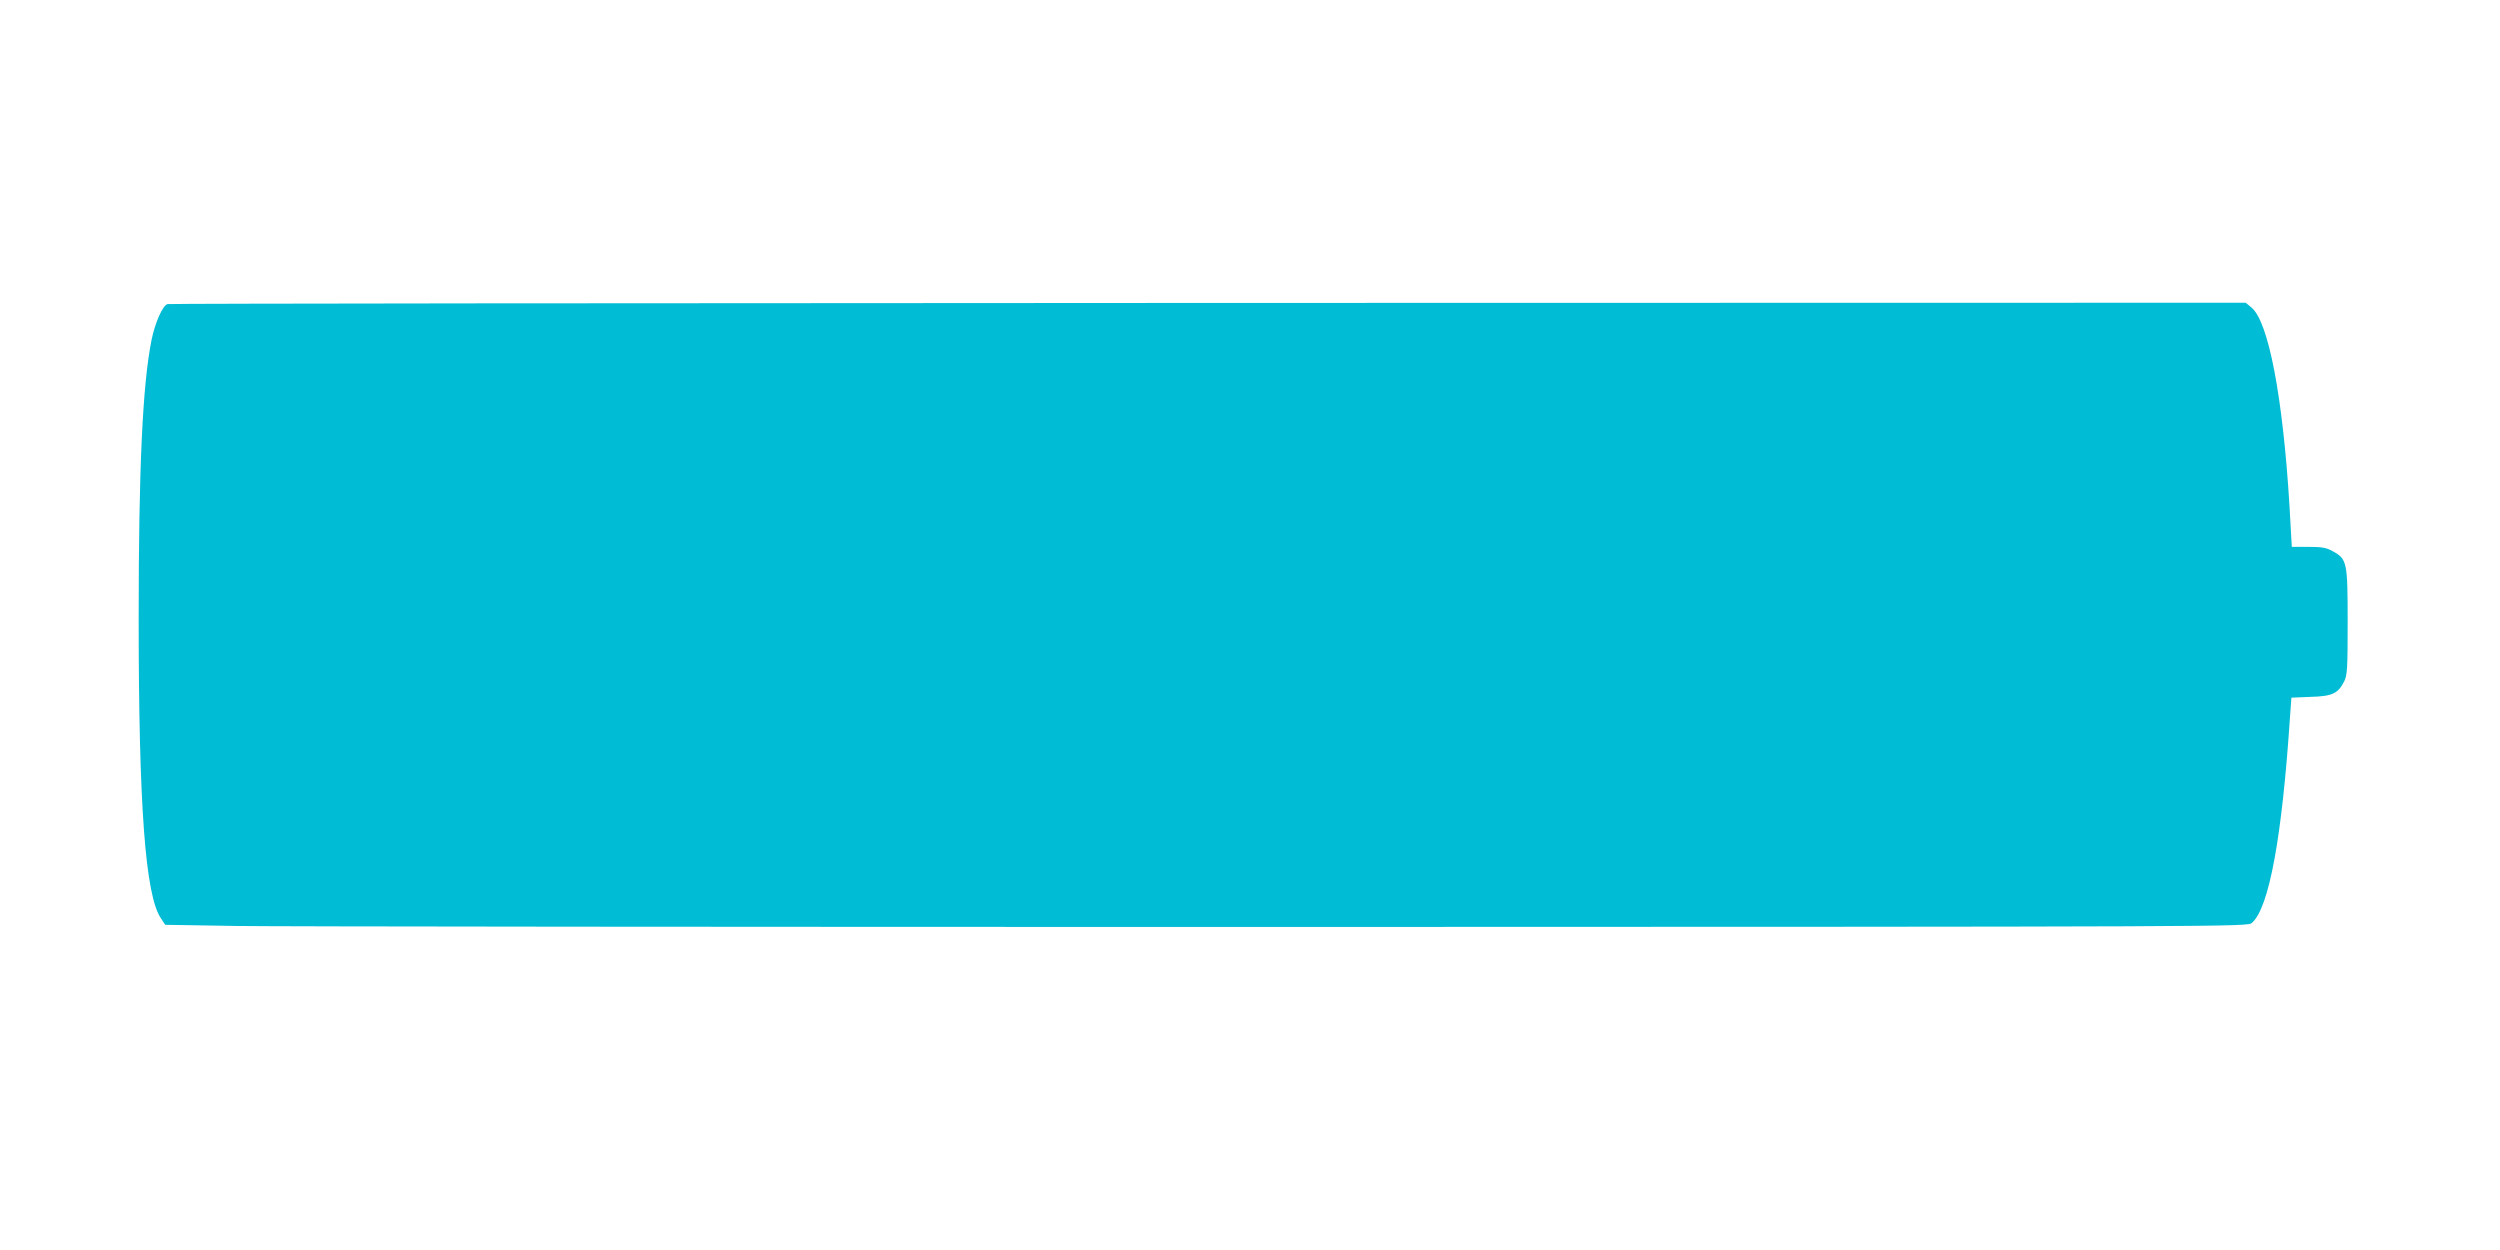
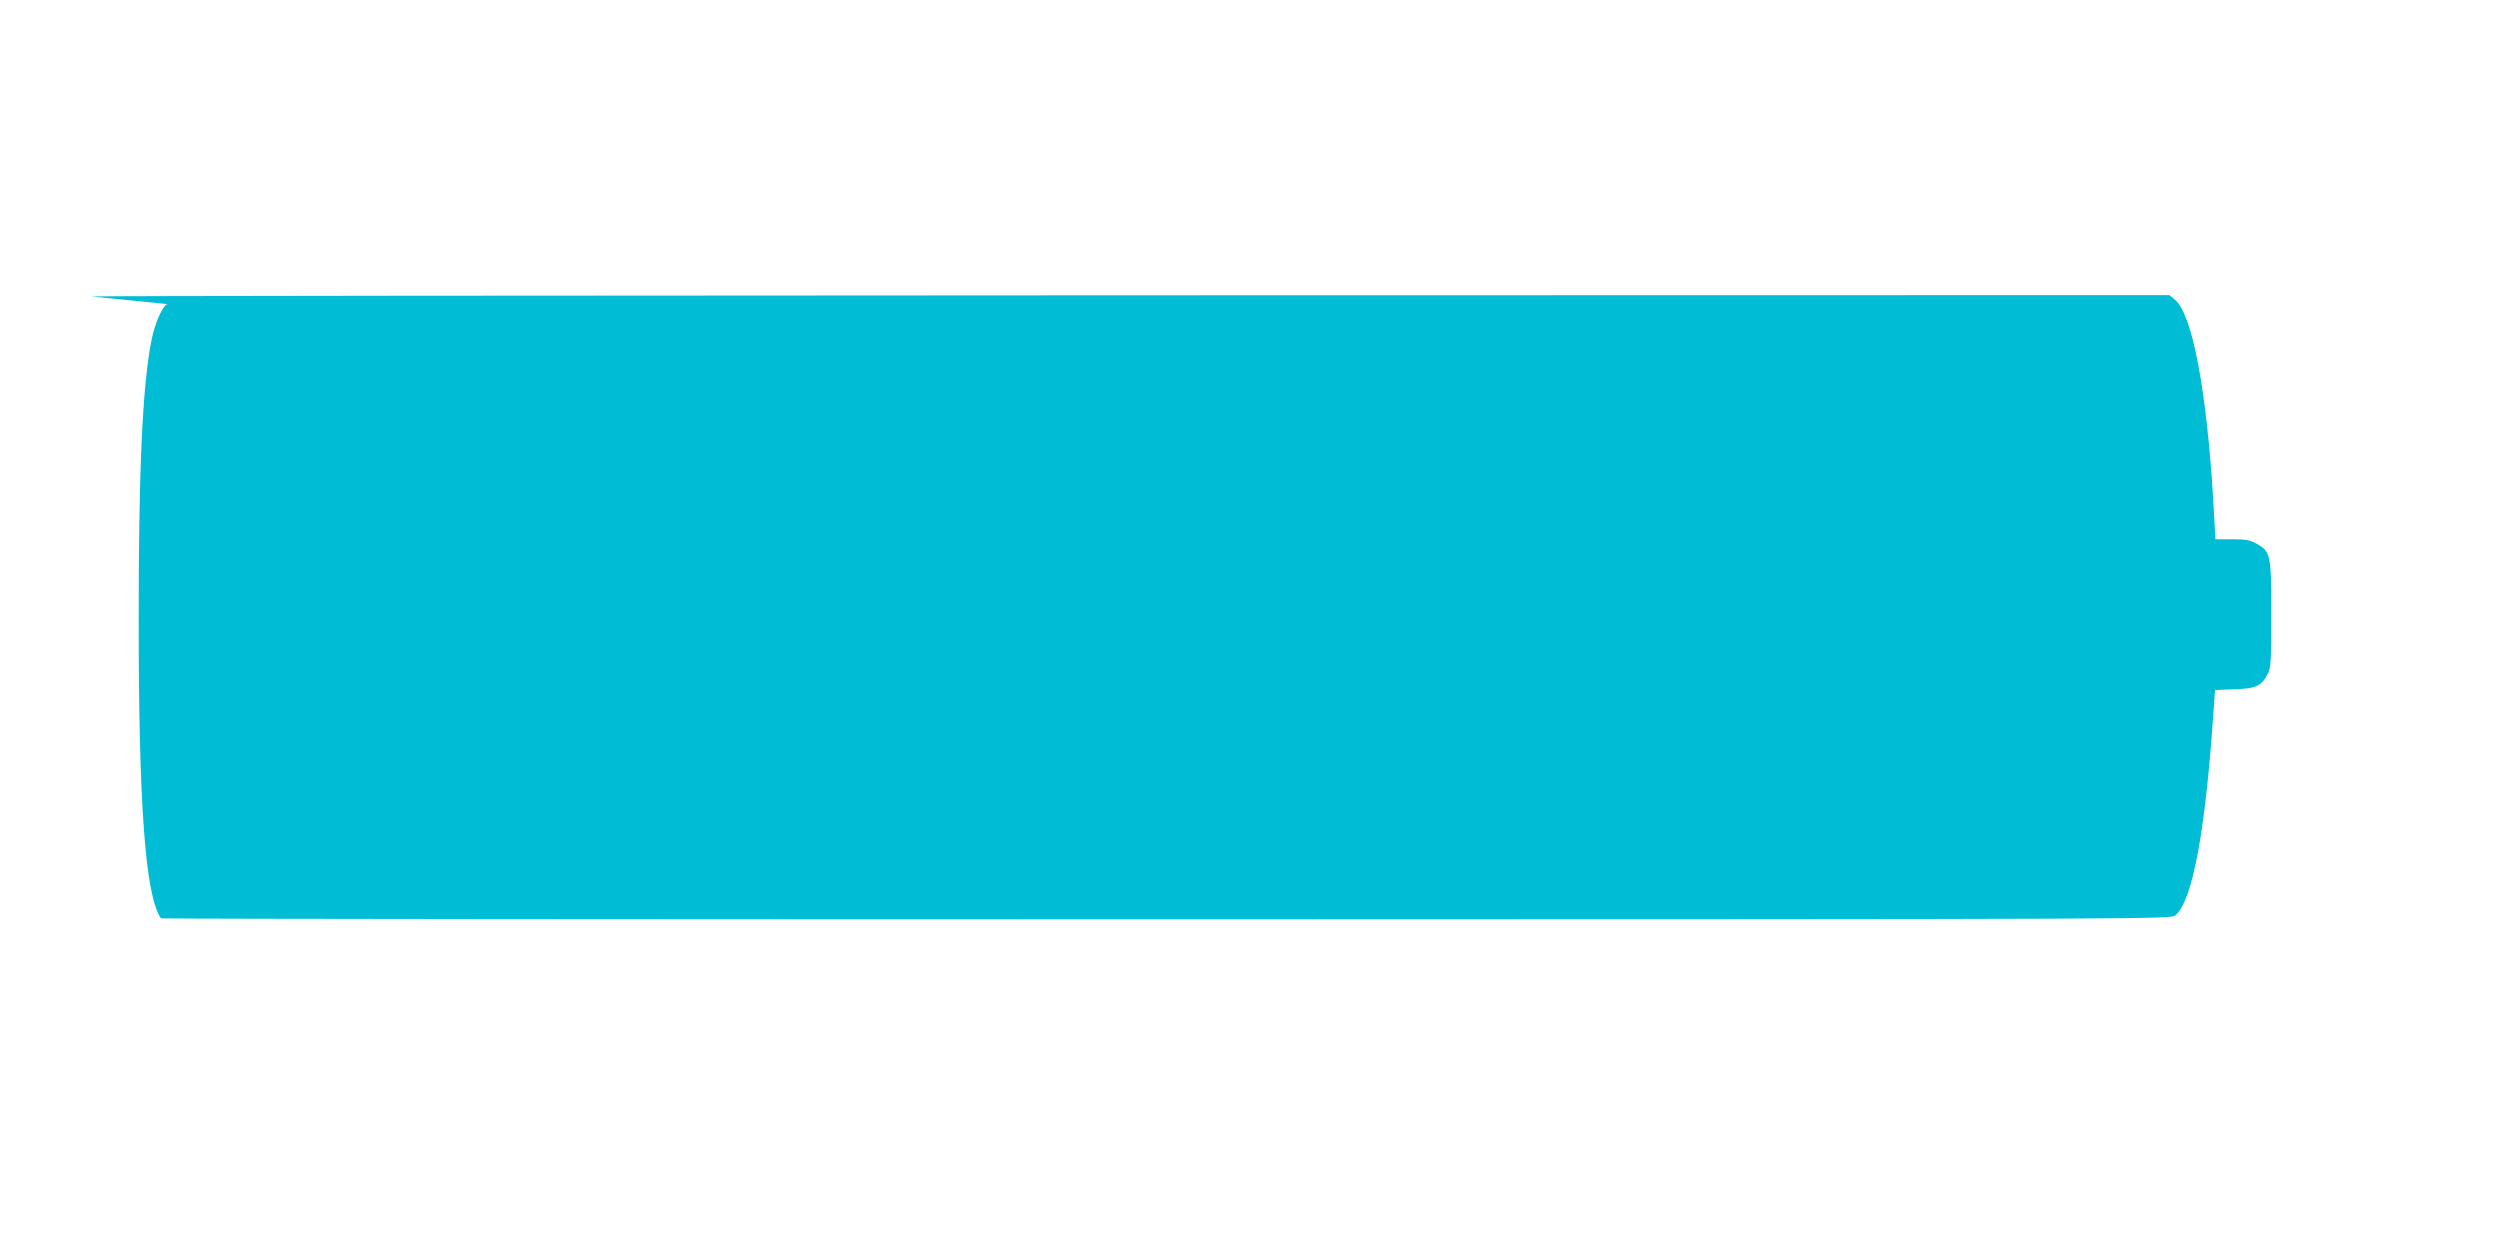
<svg xmlns="http://www.w3.org/2000/svg" version="1.0" width="1280pt" height="640pt" viewBox="0 0 1280 640" preserveAspectRatio="xMidYMid meet">
  <g transform="translate(0,640) scale(0.1,-0.1)" fill="#00bcd4" stroke="none">
-     <path d="M858 4843 c-25 -6 -64 -95 -82 -183 -46 -229 -66 -656 -66 -1425 0 -962 34 -1419 114 -1537 l22 -33 369 -6 c204 -3 2603 -5 5331 -5 4947 1 4962 1 4984 21 88 78 154 438 195 1057 l7 96 98 4 c111 3 141 17 172 79 16 30 18 67 18 304 0 307 -3 322 -75 362 -33 19 -56 23 -125 23 l-86 0 -12 213 c-34 555 -107 939 -194 1012 l-30 25 -5311 -1 c-2922 -1 -5320 -3 -5329 -6z" />
+     <path d="M858 4843 c-25 -6 -64 -95 -82 -183 -46 -229 -66 -656 -66 -1425 0 -962 34 -1419 114 -1537 c204 -3 2603 -5 5331 -5 4947 1 4962 1 4984 21 88 78 154 438 195 1057 l7 96 98 4 c111 3 141 17 172 79 16 30 18 67 18 304 0 307 -3 322 -75 362 -33 19 -56 23 -125 23 l-86 0 -12 213 c-34 555 -107 939 -194 1012 l-30 25 -5311 -1 c-2922 -1 -5320 -3 -5329 -6z" />
  </g>
</svg>